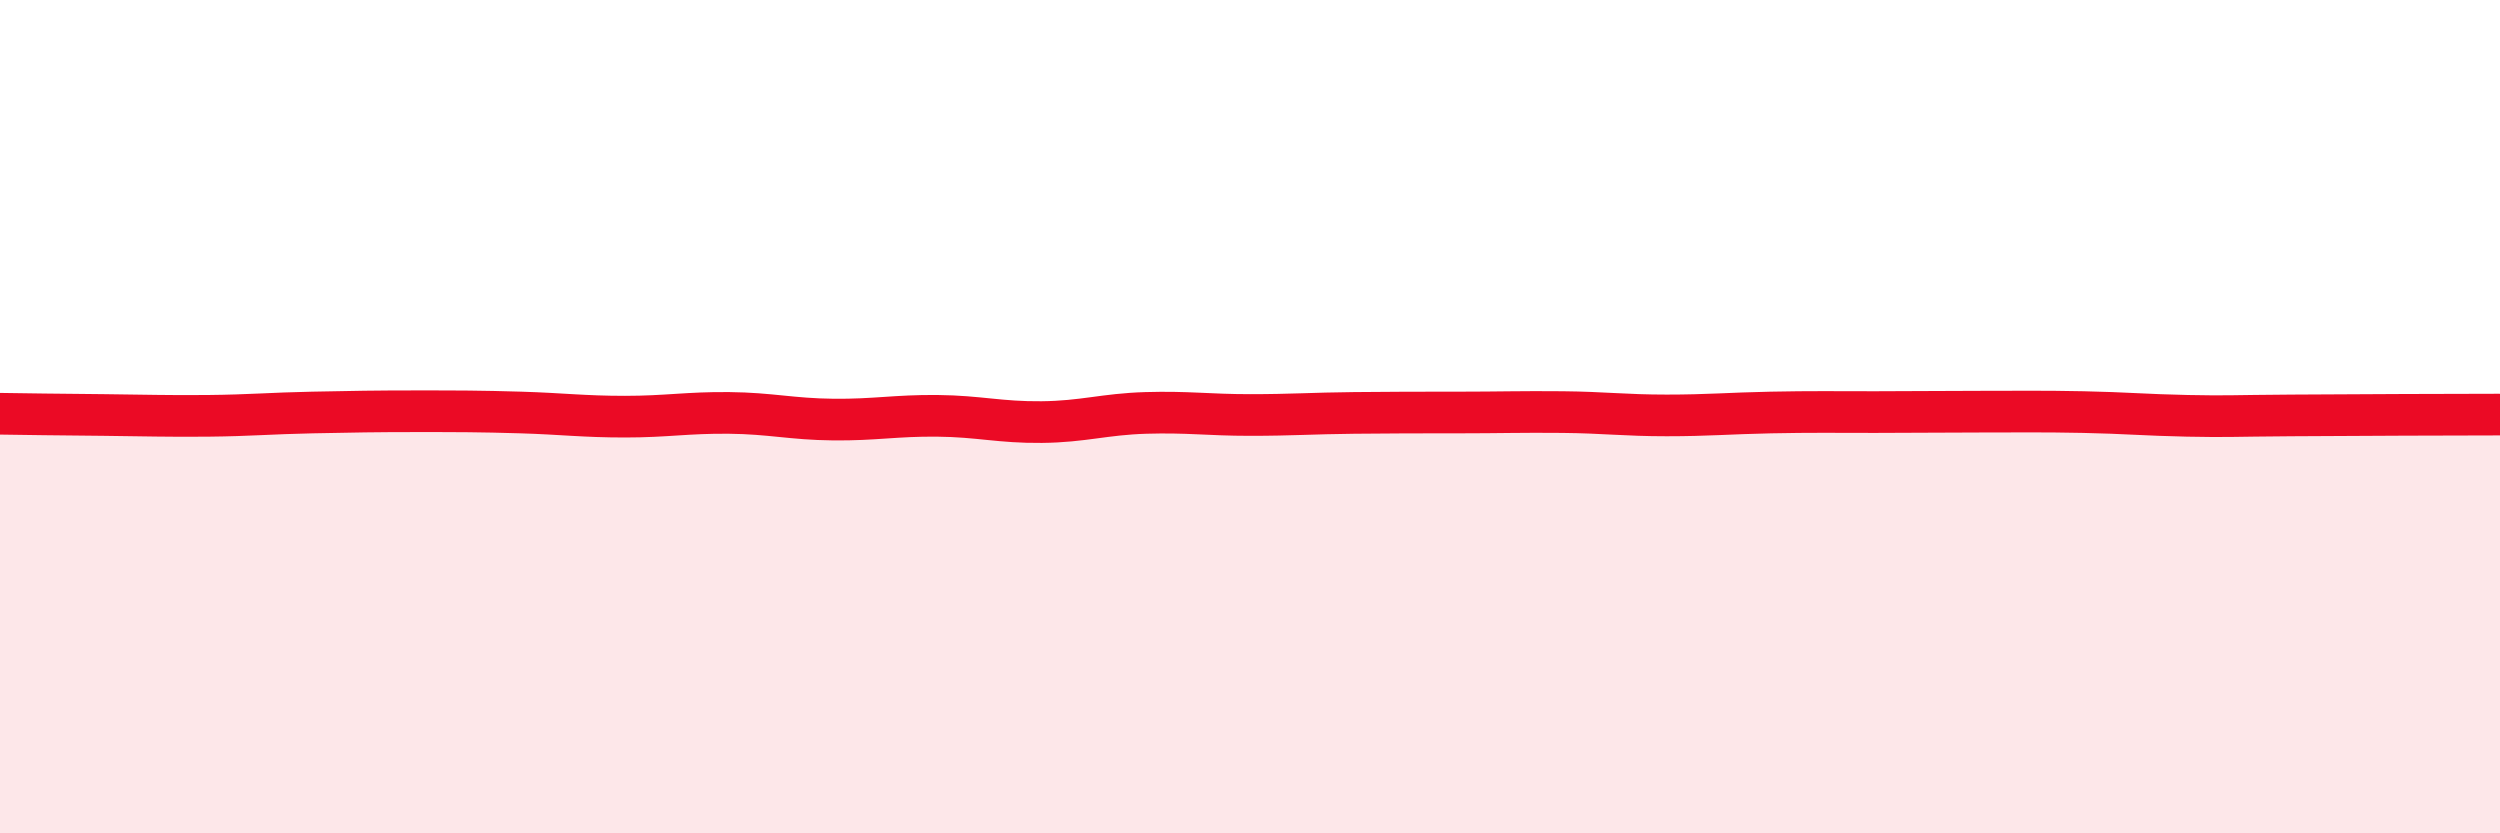
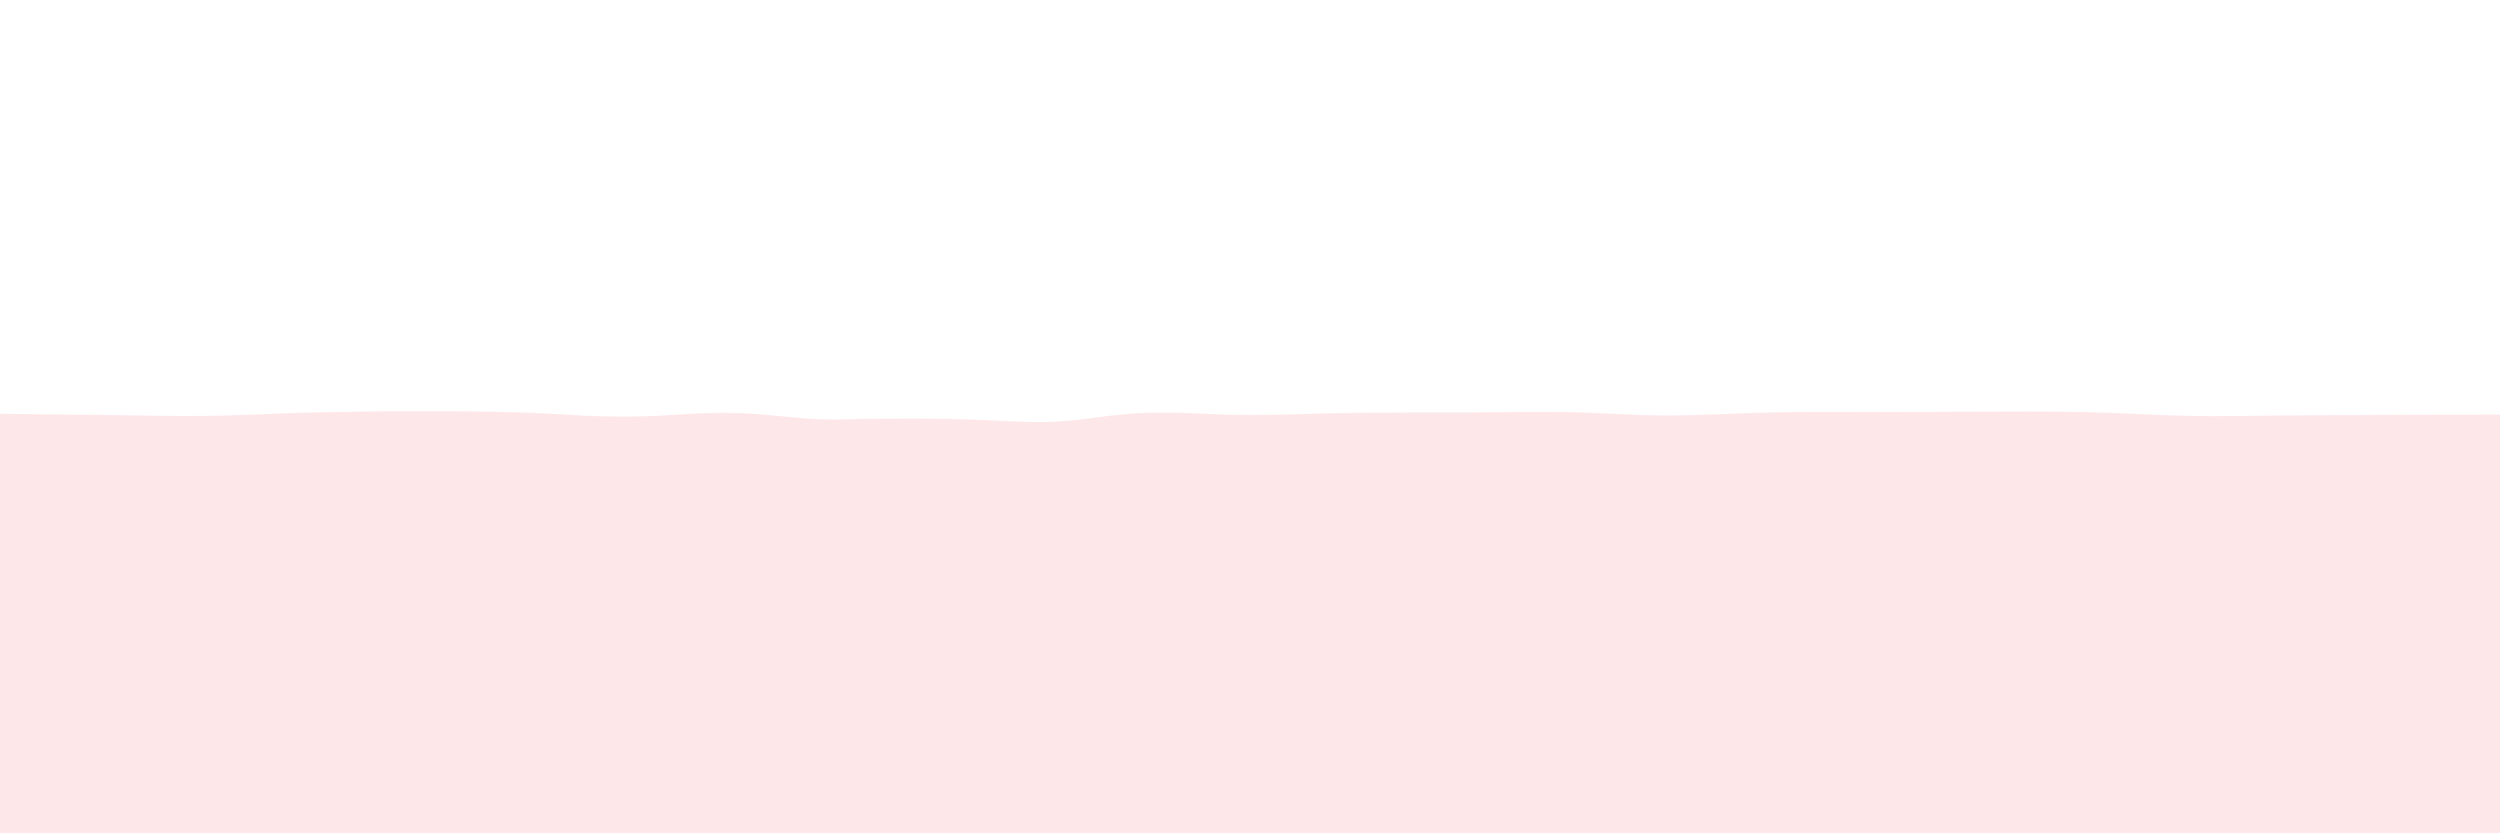
<svg xmlns="http://www.w3.org/2000/svg" width="60" height="20" viewBox="0 0 60 20">
-   <path d="M 0,9.93 C 0.5,9.94 1.5,9.95 2.5,9.96 C 3.5,9.97 4,9.99 5,9.98 C 6,9.97 6.5,9.92 7.5,9.9 C 8.5,9.88 9,9.87 10,9.87 C 11,9.87 11.5,9.87 12.5,9.9 C 13.5,9.93 14,10 15,10 C 16,10 16.5,9.9 17.5,9.91 C 18.5,9.92 19,10.06 20,10.07 C 21,10.08 21.5,9.97 22.5,9.98 C 23.5,9.99 24,10.14 25,10.13 C 26,10.12 26.5,9.94 27.5,9.91 C 28.5,9.88 29,9.96 30,9.96 C 31,9.96 31.5,9.92 32.5,9.91 C 33.5,9.9 34,9.9 35,9.9 C 36,9.9 36.5,9.88 37.5,9.89 C 38.5,9.9 39,9.97 40,9.97 C 41,9.97 41.5,9.92 42.5,9.9 C 43.5,9.88 44,9.89 45,9.89 C 46,9.89 46.5,9.88 47.5,9.88 C 48.5,9.88 49,9.87 50,9.89 C 51,9.91 51.5,9.96 52.5,9.98 C 53.5,10 53.5,9.98 55,9.97 C 56.5,9.96 59,9.95 60,9.95L60 20L0 20Z" fill="#EB0A25" opacity="0.1" stroke-linecap="round" stroke-linejoin="round" />
-   <path d="M 0,9.93 C 0.5,9.94 1.5,9.95 2.5,9.96 C 3.5,9.97 4,9.99 5,9.98 C 6,9.97 6.5,9.92 7.5,9.9 C 8.5,9.88 9,9.87 10,9.87 C 11,9.87 11.5,9.87 12.5,9.9 C 13.5,9.93 14,10 15,10 C 16,10 16.5,9.9 17.5,9.91 C 18.5,9.92 19,10.06 20,10.07 C 21,10.08 21.5,9.97 22.5,9.98 C 23.5,9.99 24,10.14 25,10.13 C 26,10.12 26.5,9.94 27.5,9.91 C 28.5,9.88 29,9.96 30,9.96 C 31,9.96 31.5,9.92 32.5,9.91 C 33.5,9.9 34,9.9 35,9.9 C 36,9.9 36.5,9.88 37.5,9.89 C 38.5,9.9 39,9.97 40,9.97 C 41,9.97 41.5,9.92 42.5,9.9 C 43.5,9.88 44,9.89 45,9.89 C 46,9.89 46.5,9.88 47.5,9.88 C 48.5,9.88 49,9.87 50,9.89 C 51,9.91 51.5,9.96 52.5,9.98 C 53.5,10 53.5,9.98 55,9.97 C 56.5,9.96 59,9.95 60,9.95" stroke="#EB0A25" stroke-width="1" fill="none" stroke-linecap="round" stroke-linejoin="round" />
+   <path d="M 0,9.93 C 0.5,9.94 1.5,9.95 2.5,9.96 C 3.5,9.97 4,9.99 5,9.98 C 6,9.97 6.5,9.92 7.5,9.9 C 8.5,9.88 9,9.87 10,9.87 C 11,9.87 11.5,9.87 12.5,9.9 C 13.5,9.93 14,10 15,10 C 16,10 16.5,9.9 17.5,9.91 C 18.5,9.92 19,10.06 20,10.07 C 23.5,9.99 24,10.14 25,10.13 C 26,10.12 26.5,9.94 27.5,9.91 C 28.5,9.88 29,9.96 30,9.96 C 31,9.96 31.5,9.92 32.5,9.91 C 33.5,9.9 34,9.9 35,9.9 C 36,9.9 36.5,9.88 37.5,9.89 C 38.5,9.9 39,9.97 40,9.97 C 41,9.97 41.5,9.92 42.5,9.9 C 43.5,9.88 44,9.89 45,9.89 C 46,9.89 46.5,9.88 47.5,9.88 C 48.5,9.88 49,9.87 50,9.89 C 51,9.91 51.5,9.96 52.5,9.98 C 53.5,10 53.5,9.98 55,9.97 C 56.5,9.96 59,9.95 60,9.95L60 20L0 20Z" fill="#EB0A25" opacity="0.1" stroke-linecap="round" stroke-linejoin="round" />
</svg>